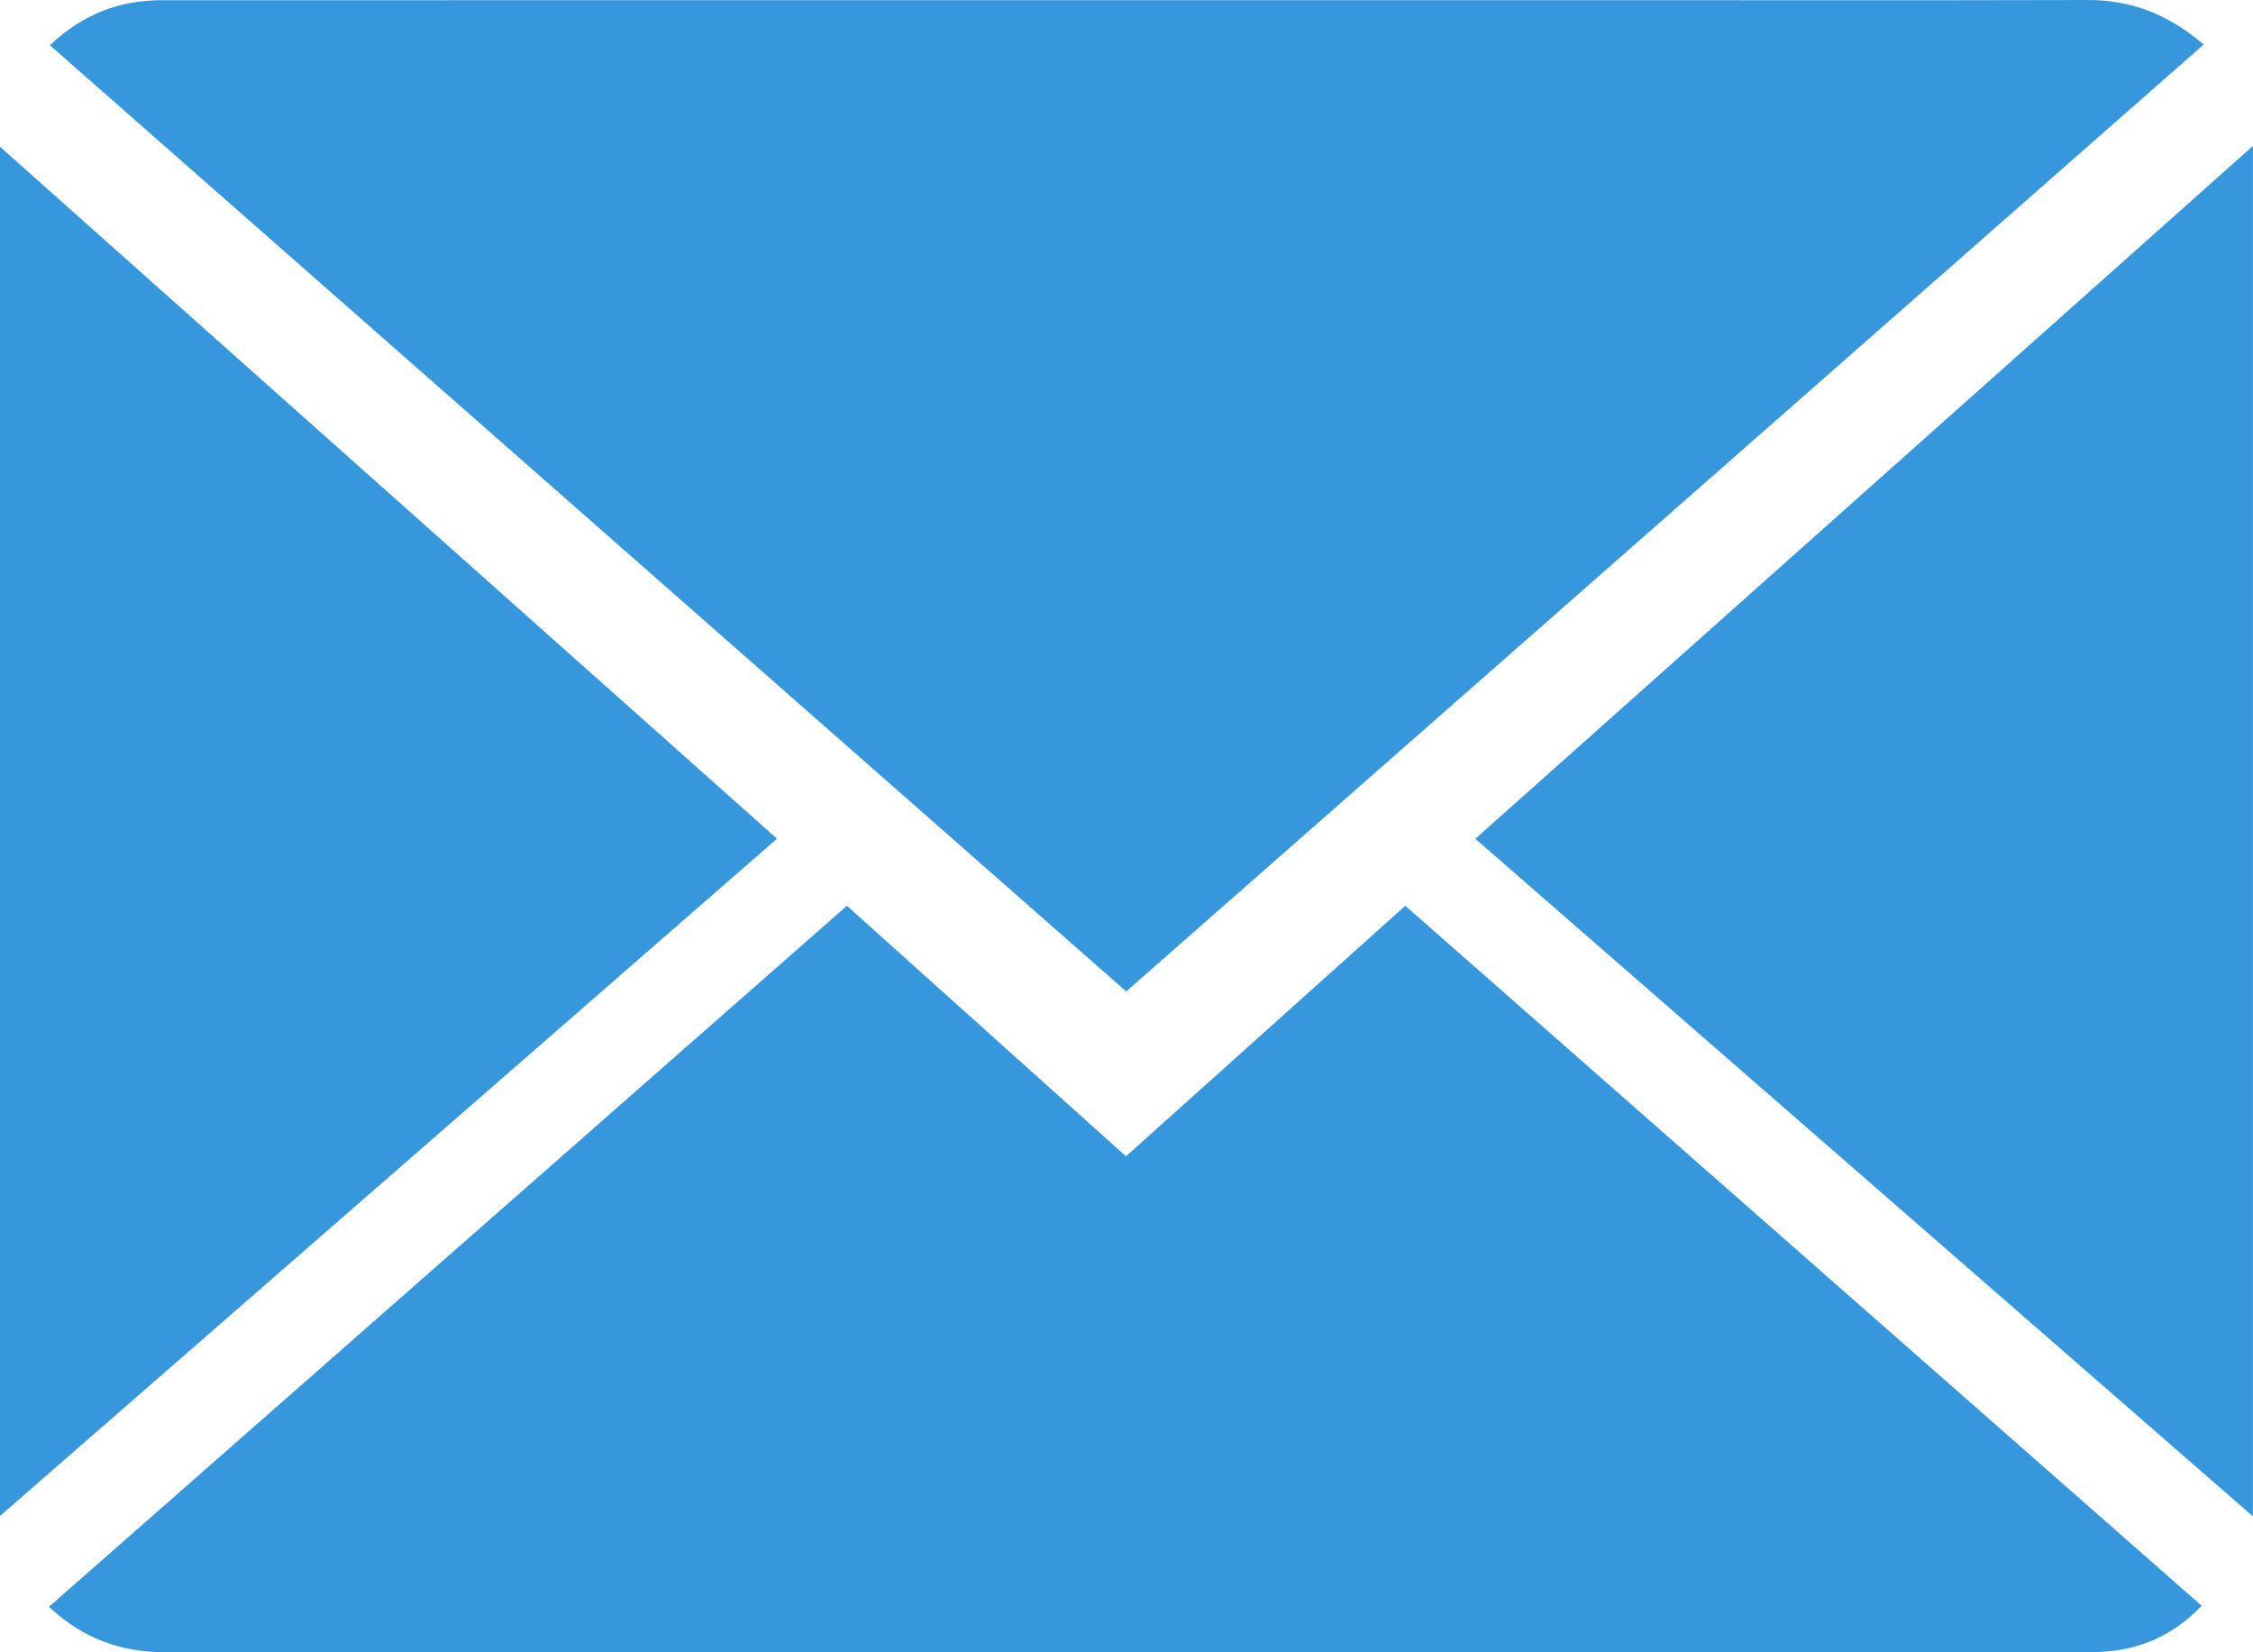
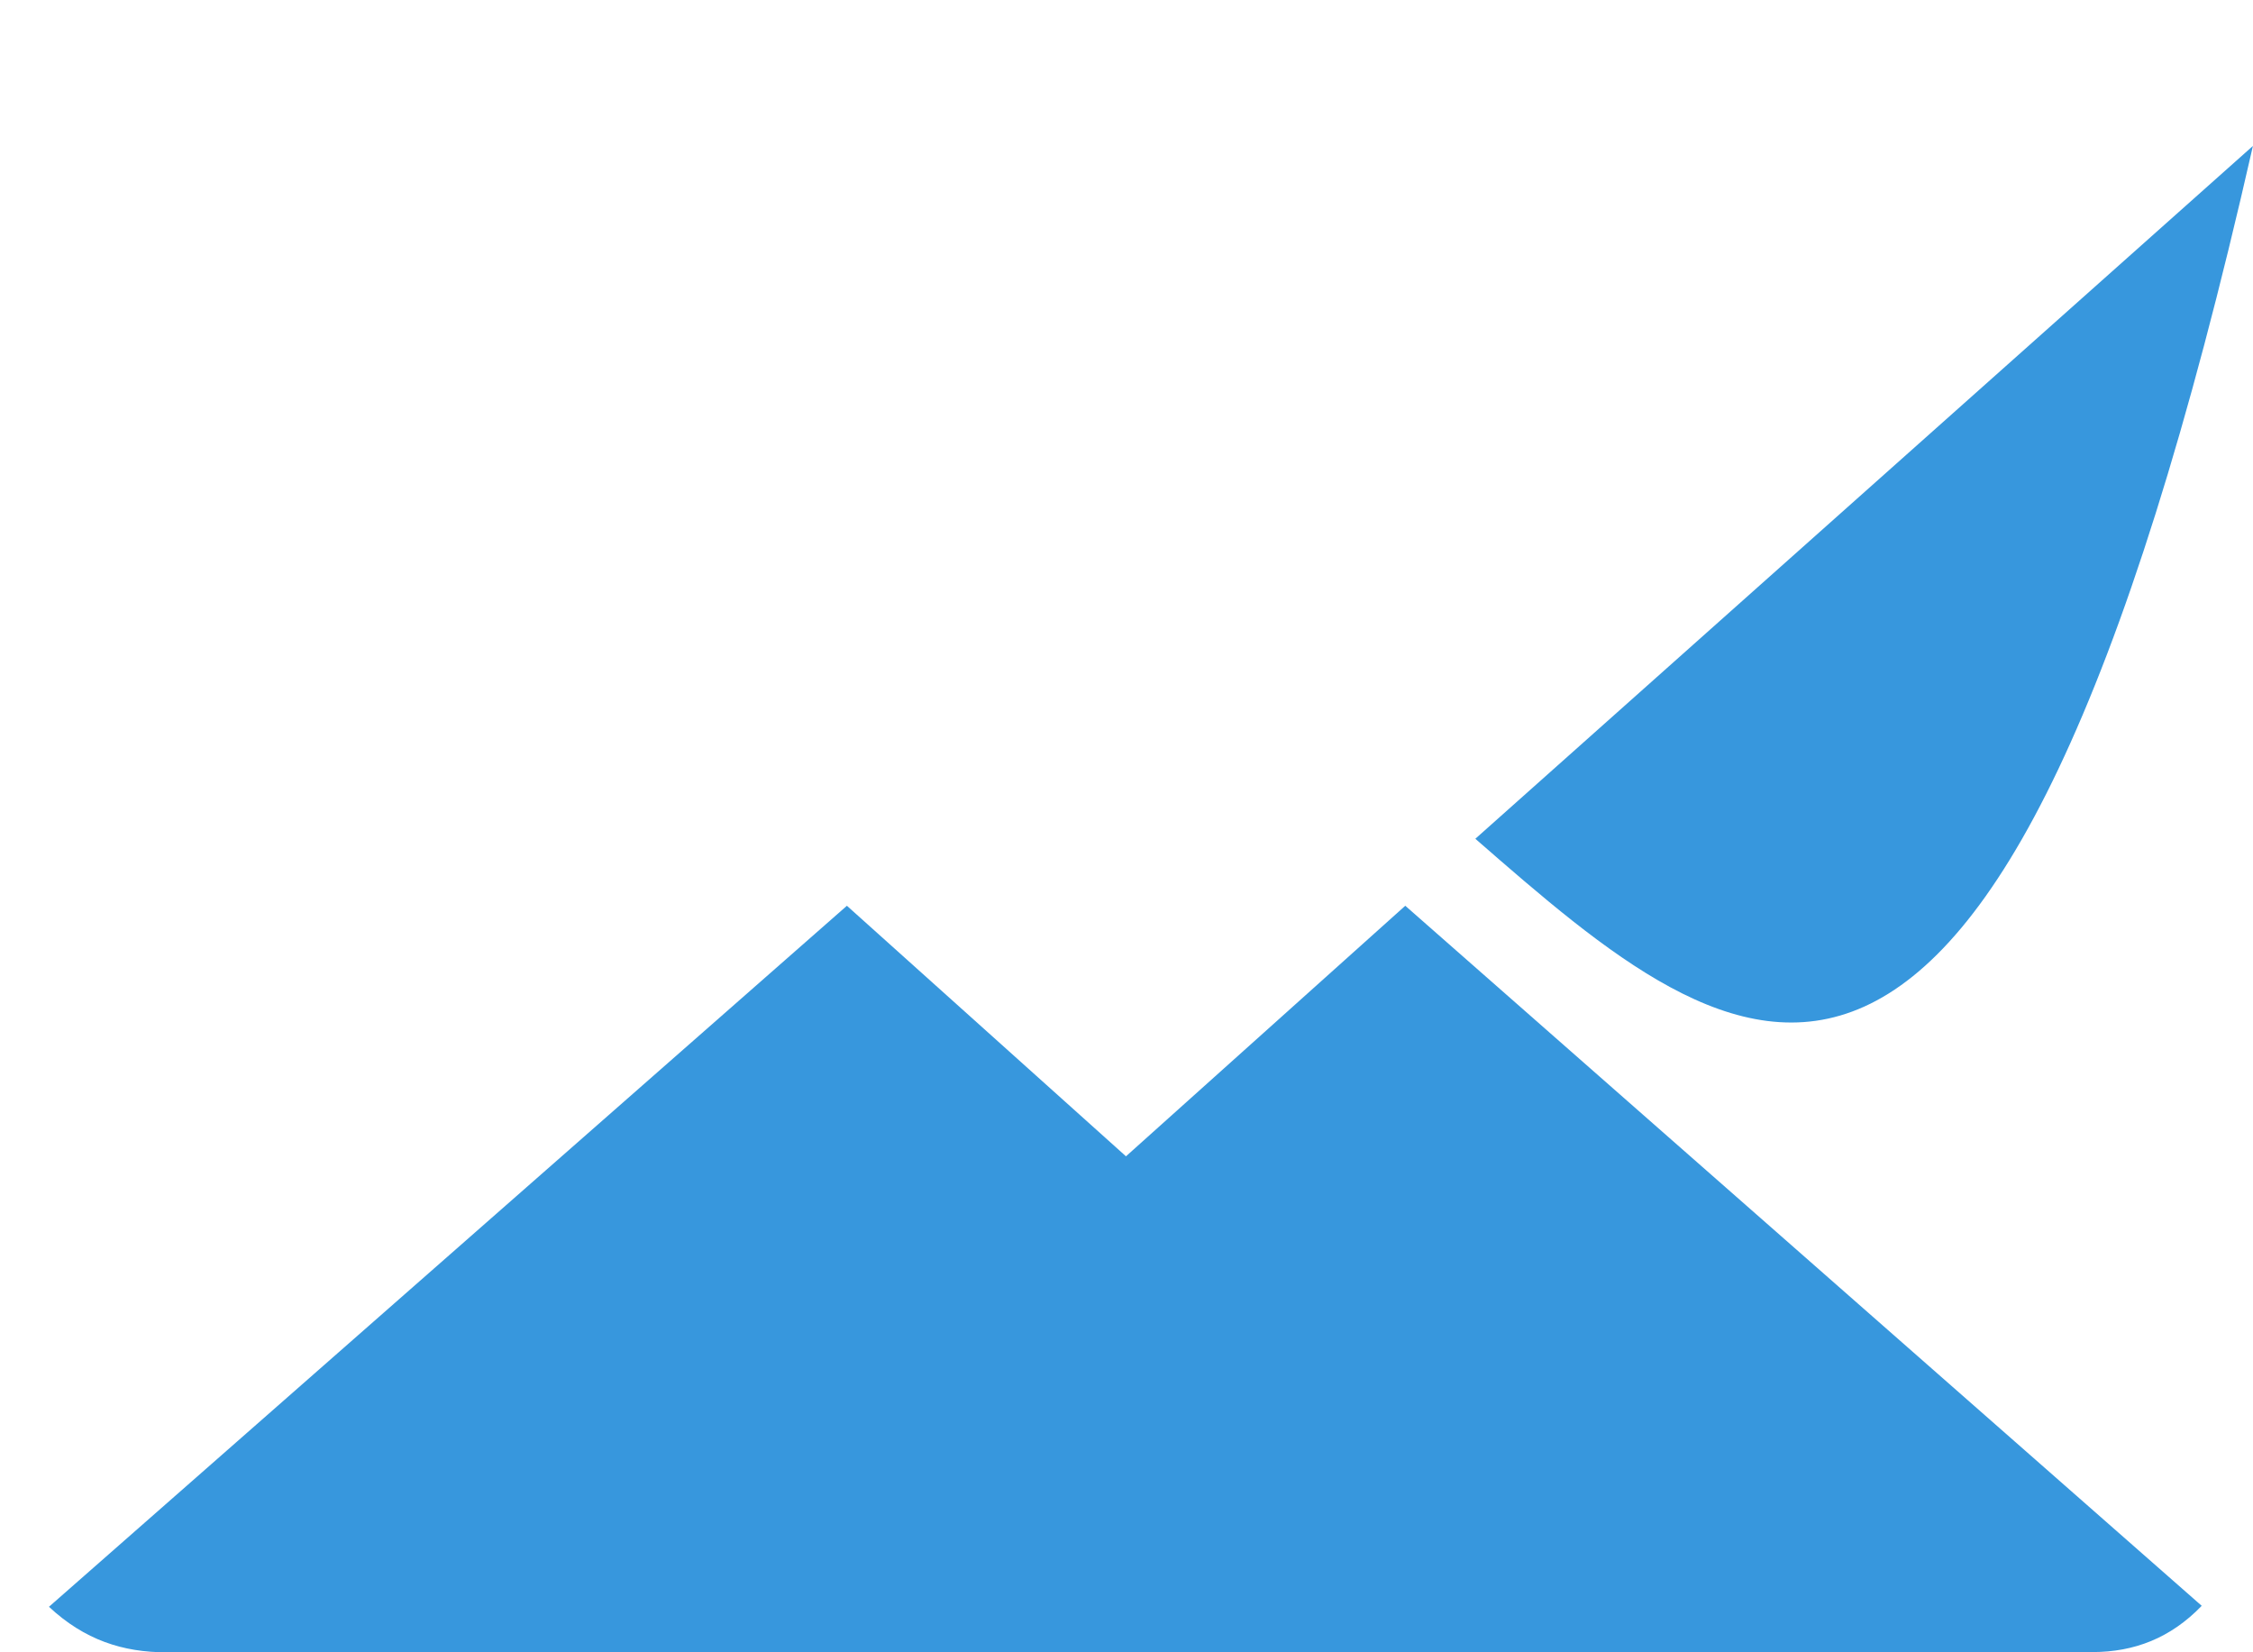
<svg xmlns="http://www.w3.org/2000/svg" width="30" height="22" viewBox="0 0 30 22" fill="none">
-   <path d="M14.996 13.201C10.214 8.997 5.445 4.806 0.664 0.602C1.106 0.184 1.597 0.003 2.153 0.003C8.421 0.002 14.69 0.002 20.958 0.002C23.238 0.002 25.517 0.006 27.796 1.34084e-05C28.369 -0.002 28.865 0.184 29.343 0.593C24.555 4.801 19.782 8.996 14.996 13.201Z" fill="#3797DD" />
  <path d="M0.652 21.394C4.207 18.272 7.732 15.175 11.277 12.06C12.518 13.174 13.743 14.274 14.993 15.396C16.223 14.292 17.455 13.188 18.712 12.06C22.248 15.168 25.771 18.264 29.317 21.381C28.902 21.812 28.417 21.996 27.865 21.997C23.362 22 18.858 21.998 14.354 21.998C10.309 21.998 6.264 21.997 2.218 22C1.637 22.001 1.124 21.835 0.652 21.394Z" fill="#3797DD" />
-   <path d="M19.645 11.168C23.106 8.084 26.532 5.032 29.999 1.943C29.999 8.045 29.999 14.084 29.999 20.19C26.541 17.178 23.112 14.19 19.645 11.168Z" fill="#3797DD" />
-   <path d="M0 1.954C3.469 5.043 6.895 8.095 10.346 11.167C6.891 14.18 3.464 17.166 0 20.185C0 14.102 0 8.066 0 1.954Z" fill="#3797DD" />
+   <path d="M19.645 11.168C23.106 8.084 26.532 5.032 29.999 1.943C26.541 17.178 23.112 14.19 19.645 11.168Z" fill="#3797DD" />
</svg>